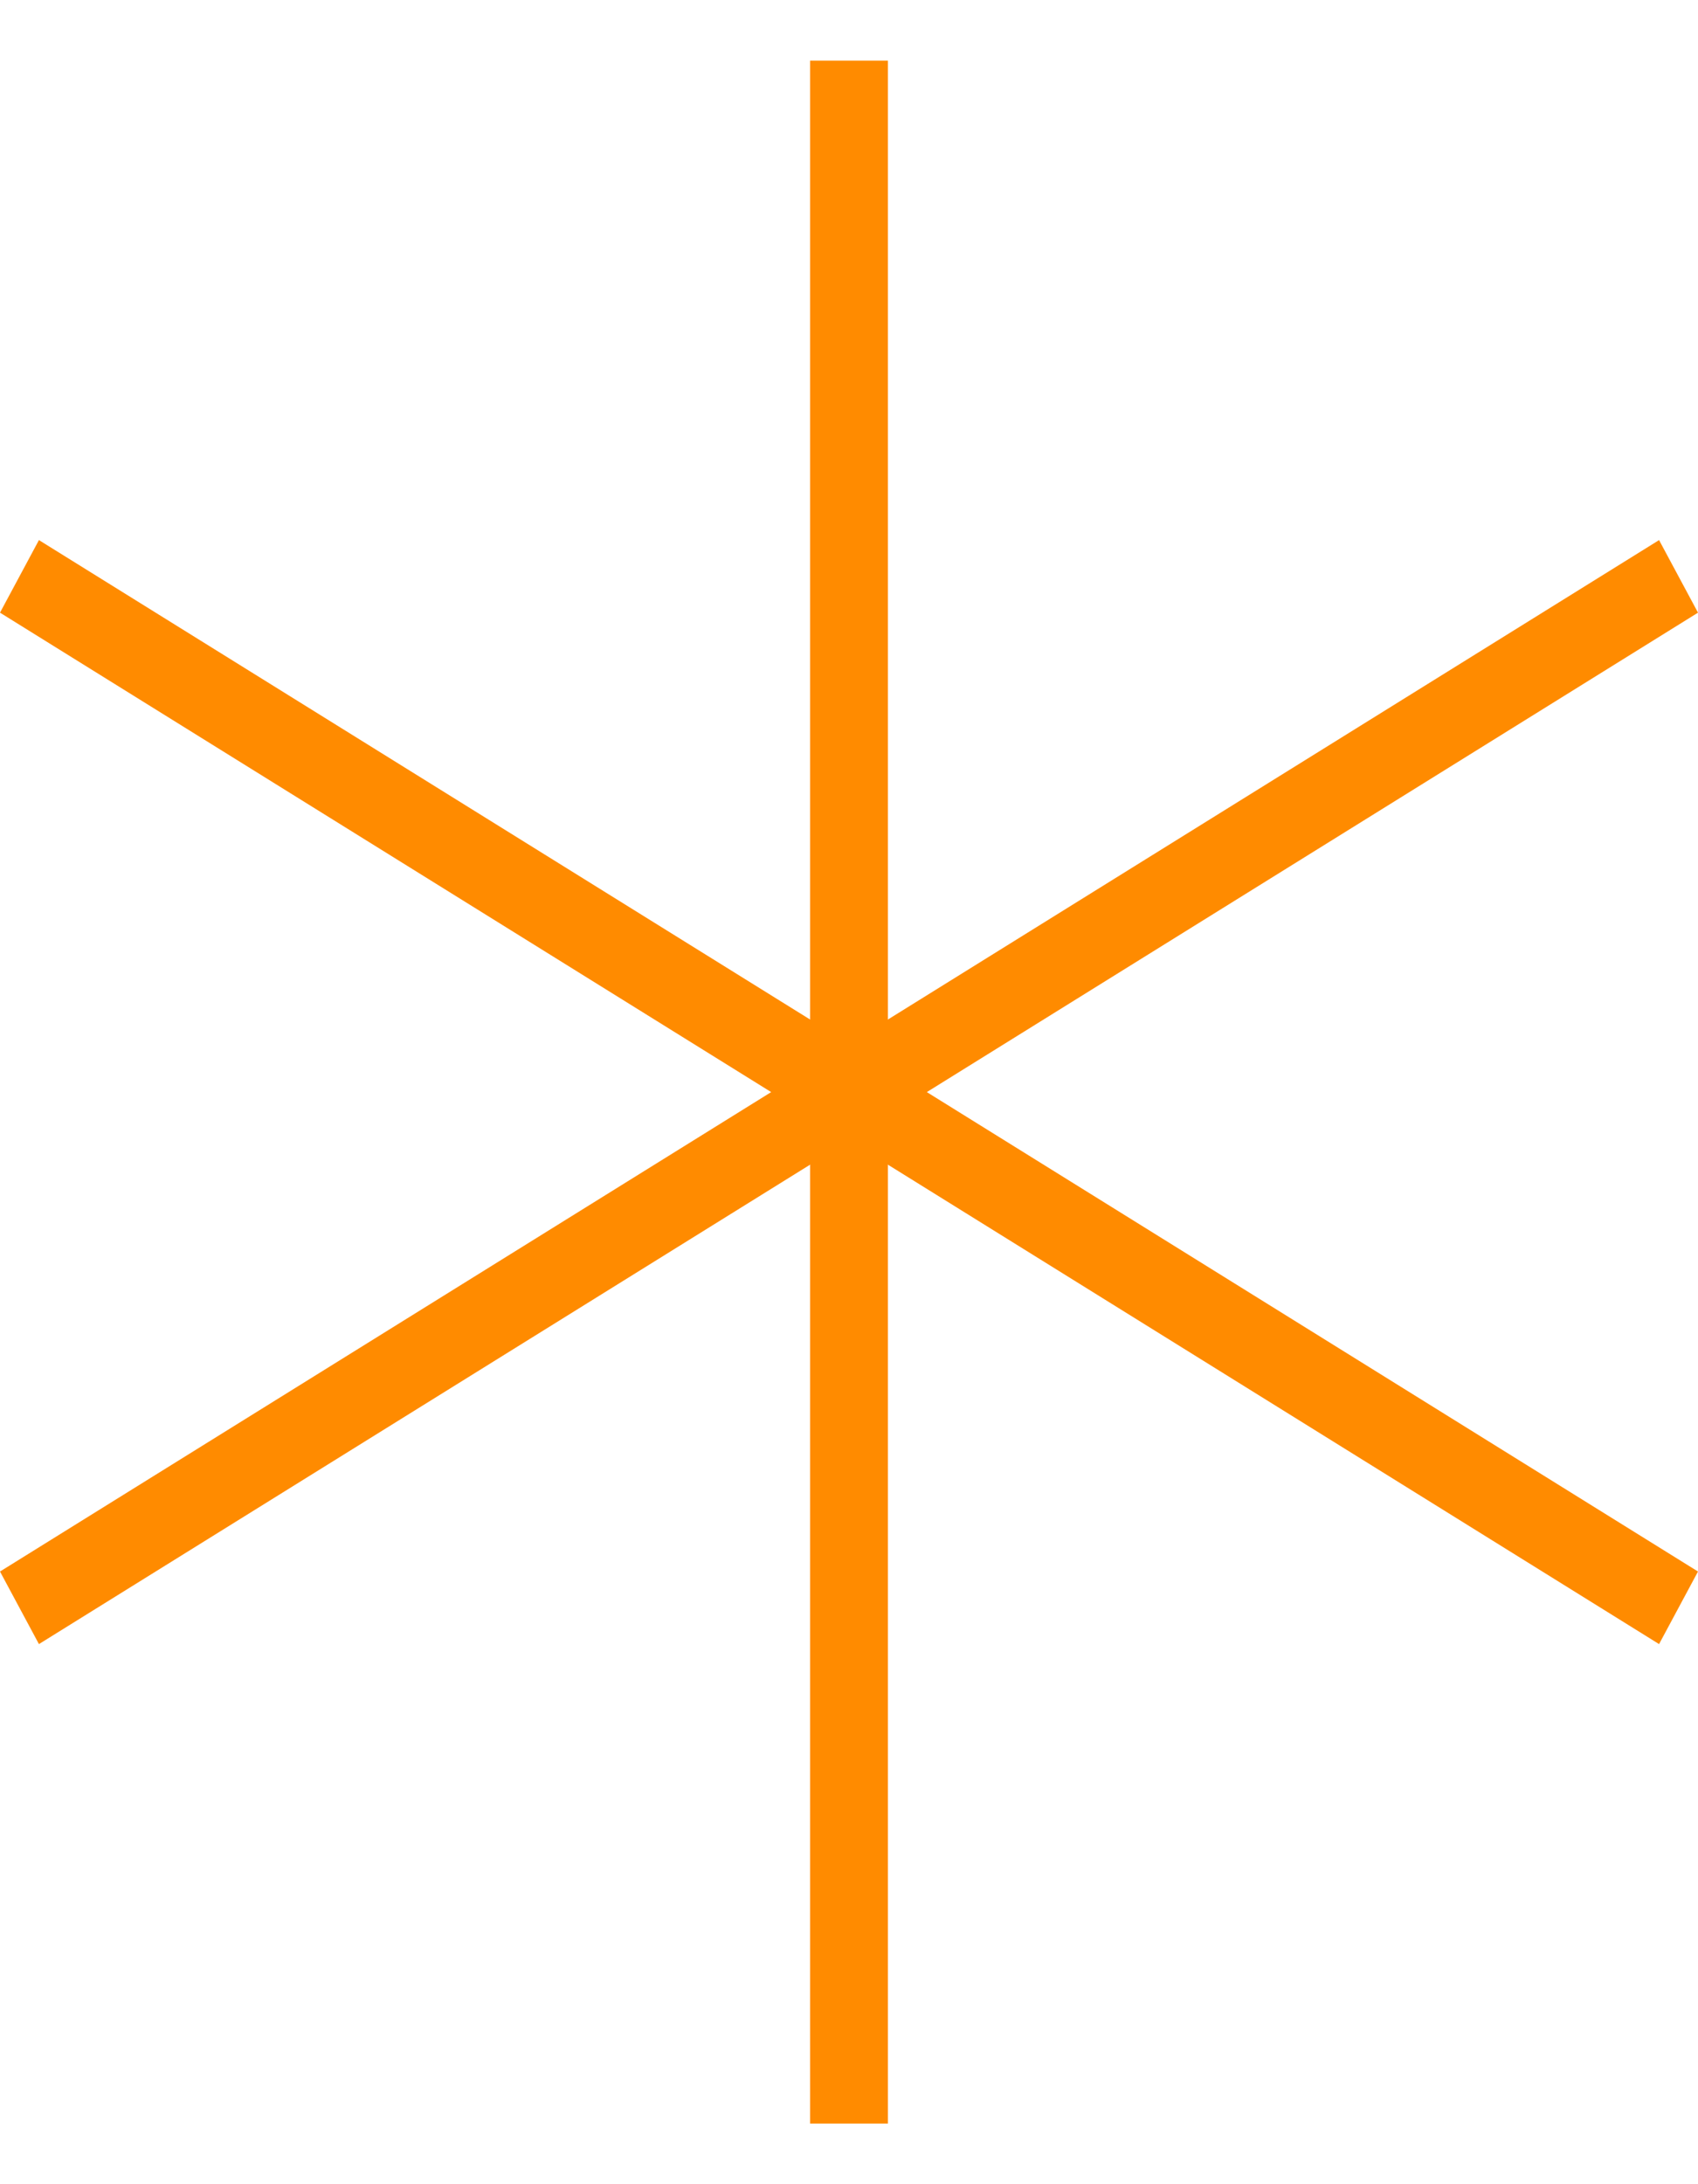
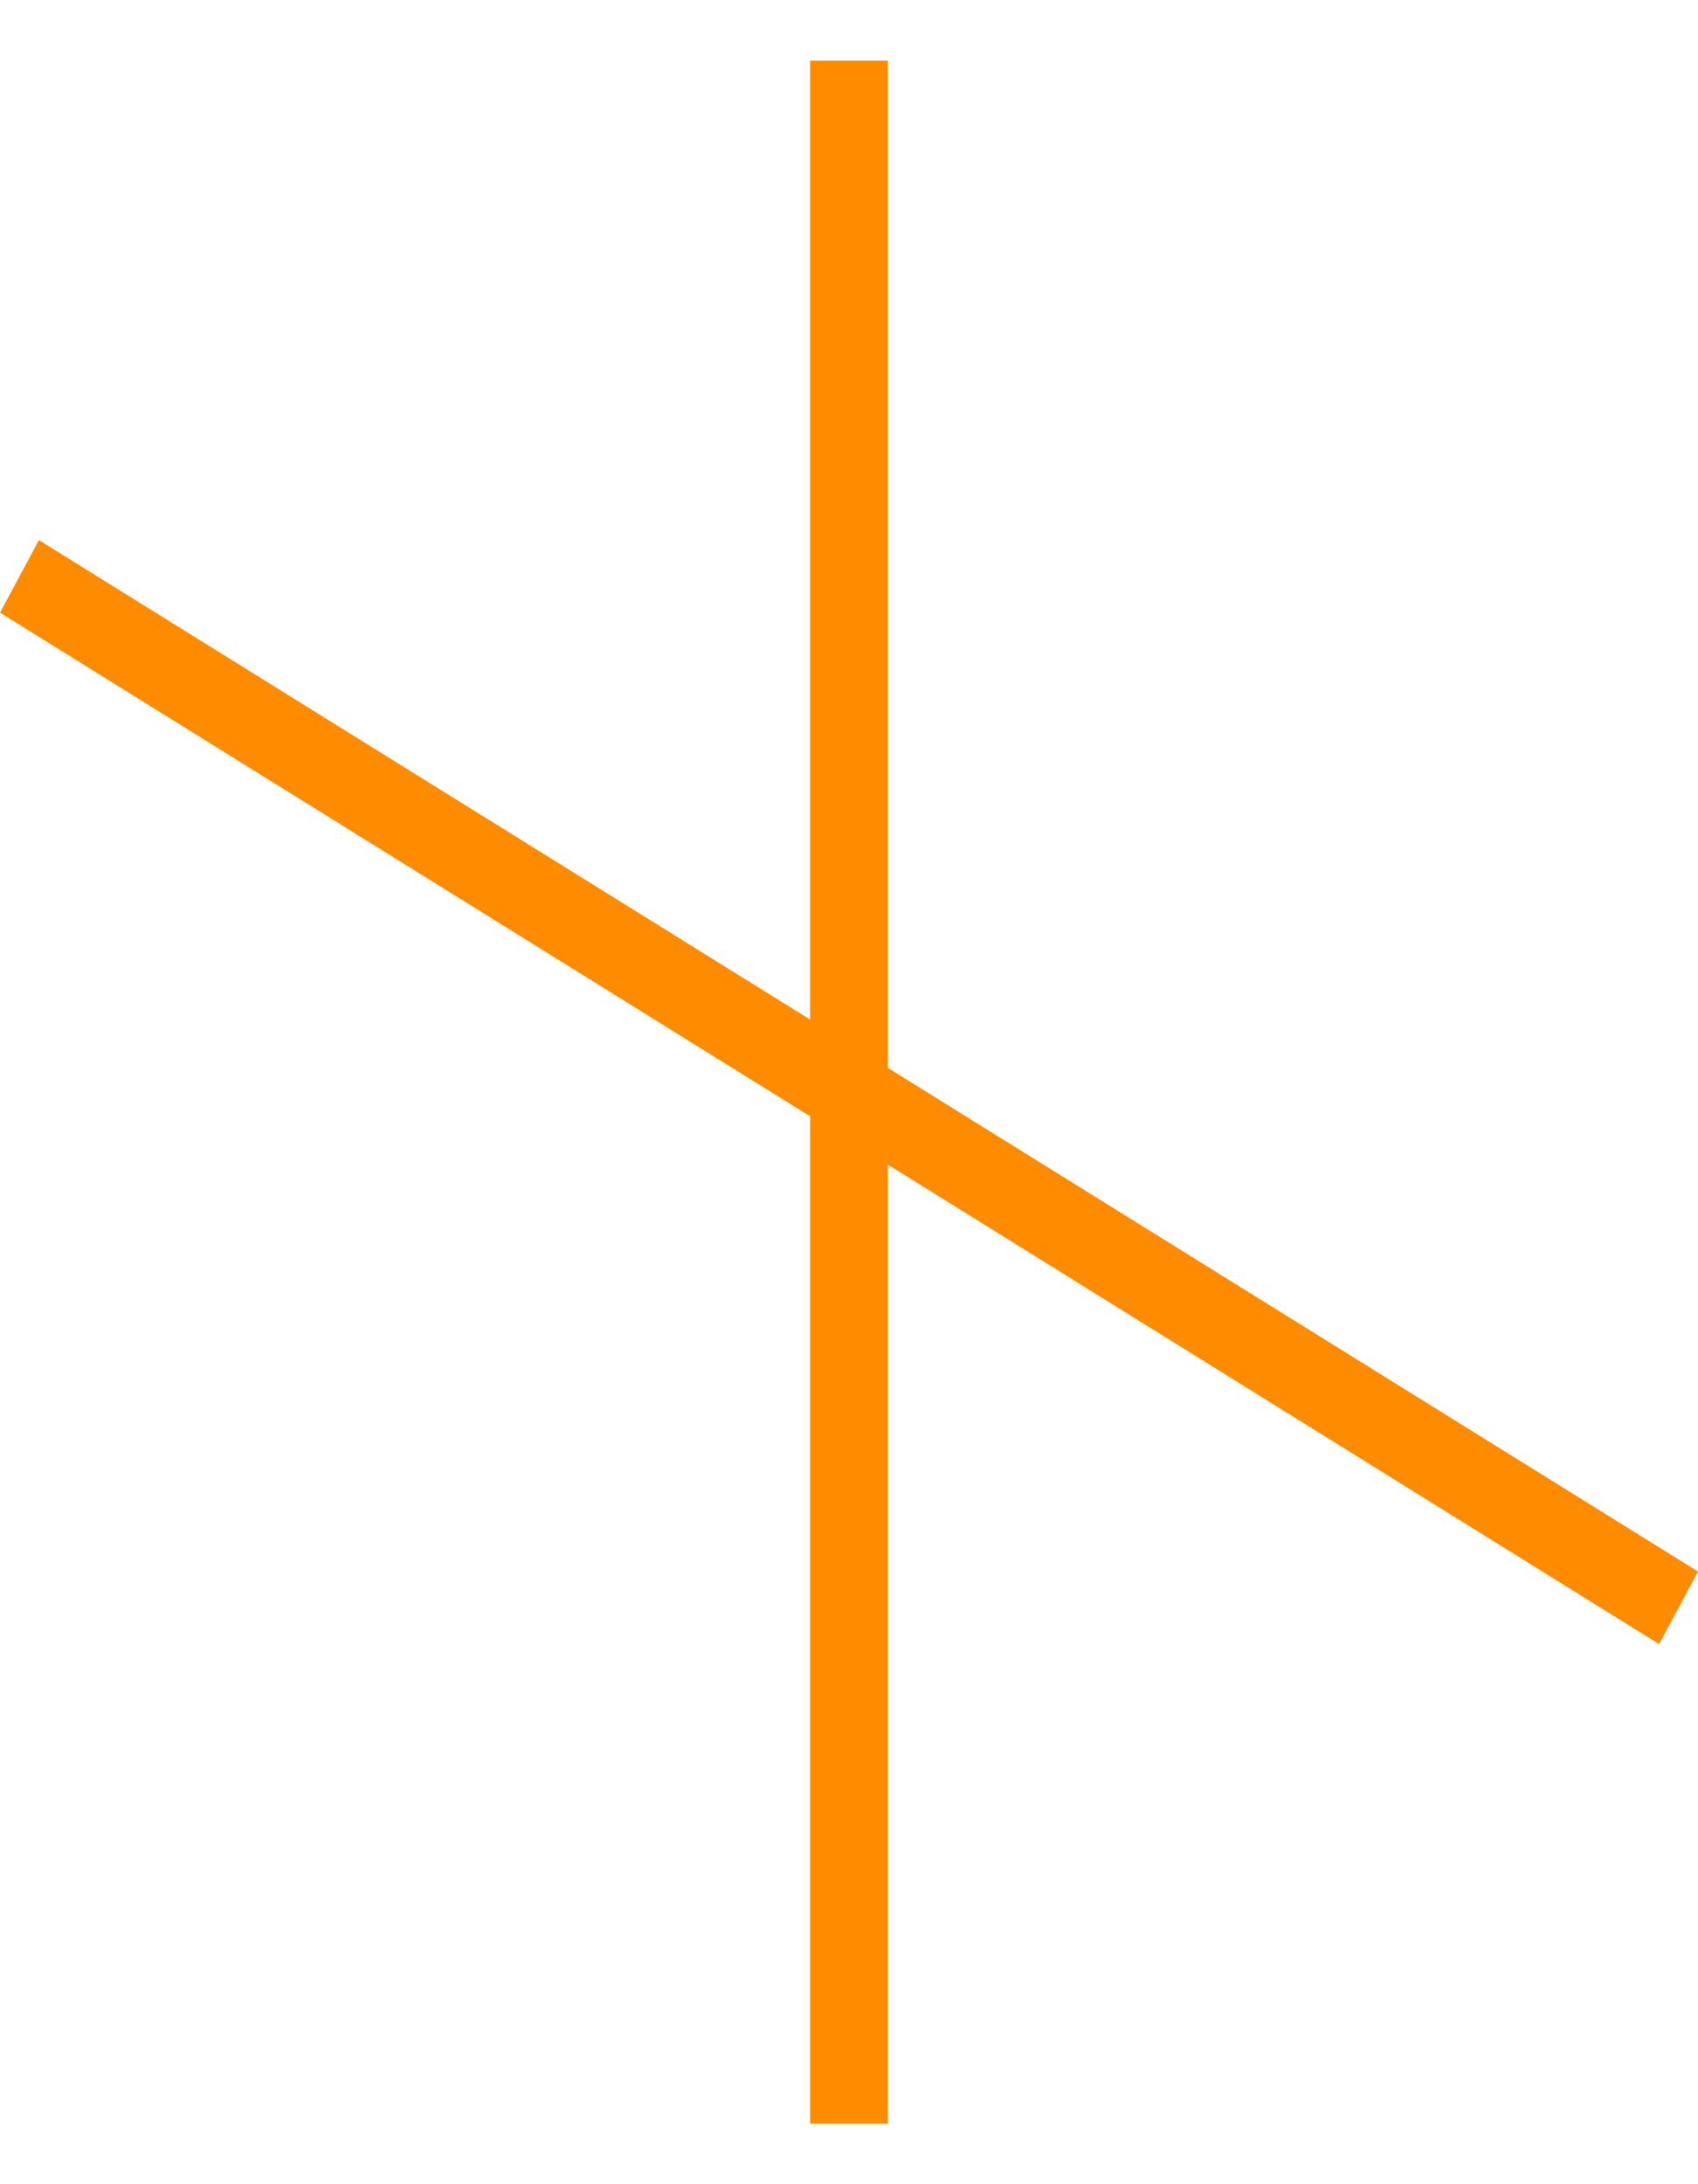
<svg xmlns="http://www.w3.org/2000/svg" width="14" height="18" viewBox="0 0 14 18" fill="none">
  <path d="M6.679 17.5H7.321V0.5H6.679V17.5Z" fill="#FF8B00" />
  <path d="M13.679 13.549L14 12.951L0.321 4.451L0 5.049L13.679 13.549Z" fill="#FF8B00" />
-   <path d="M14 5.049L13.679 4.451L9.03191e-07 12.951L0.321 13.549L14 5.049Z" fill="#FF8B00" />
</svg>